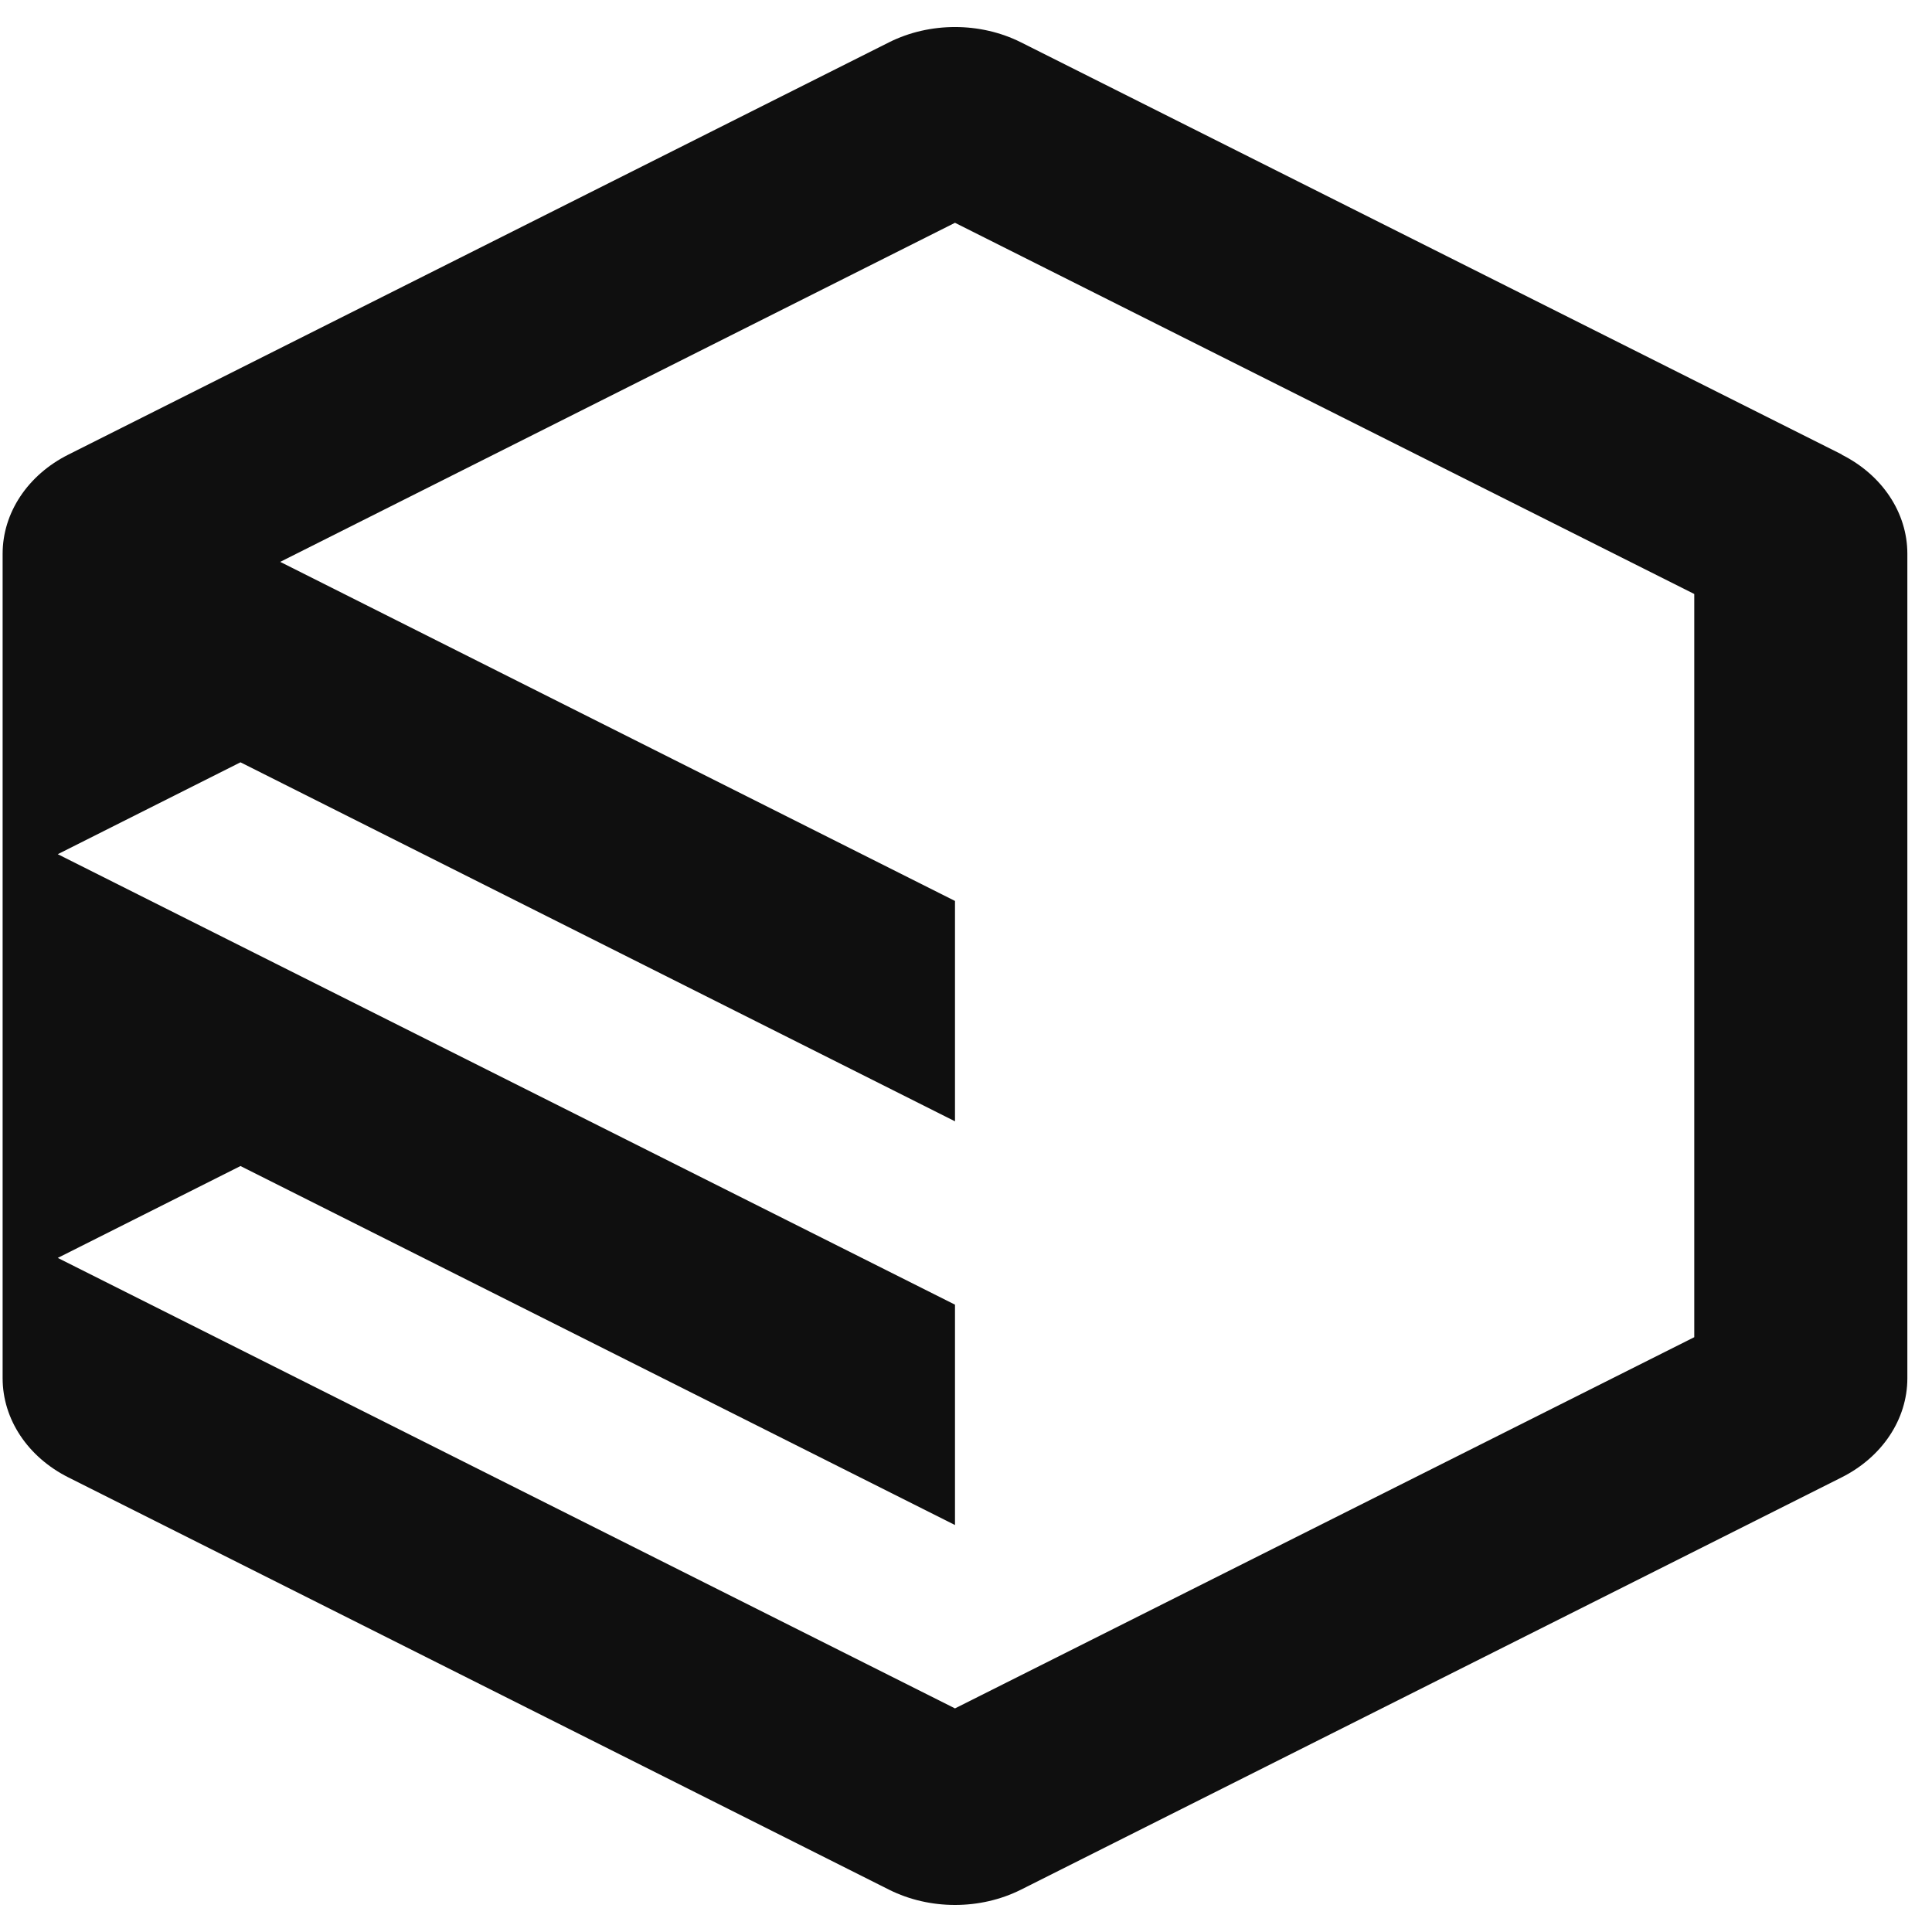
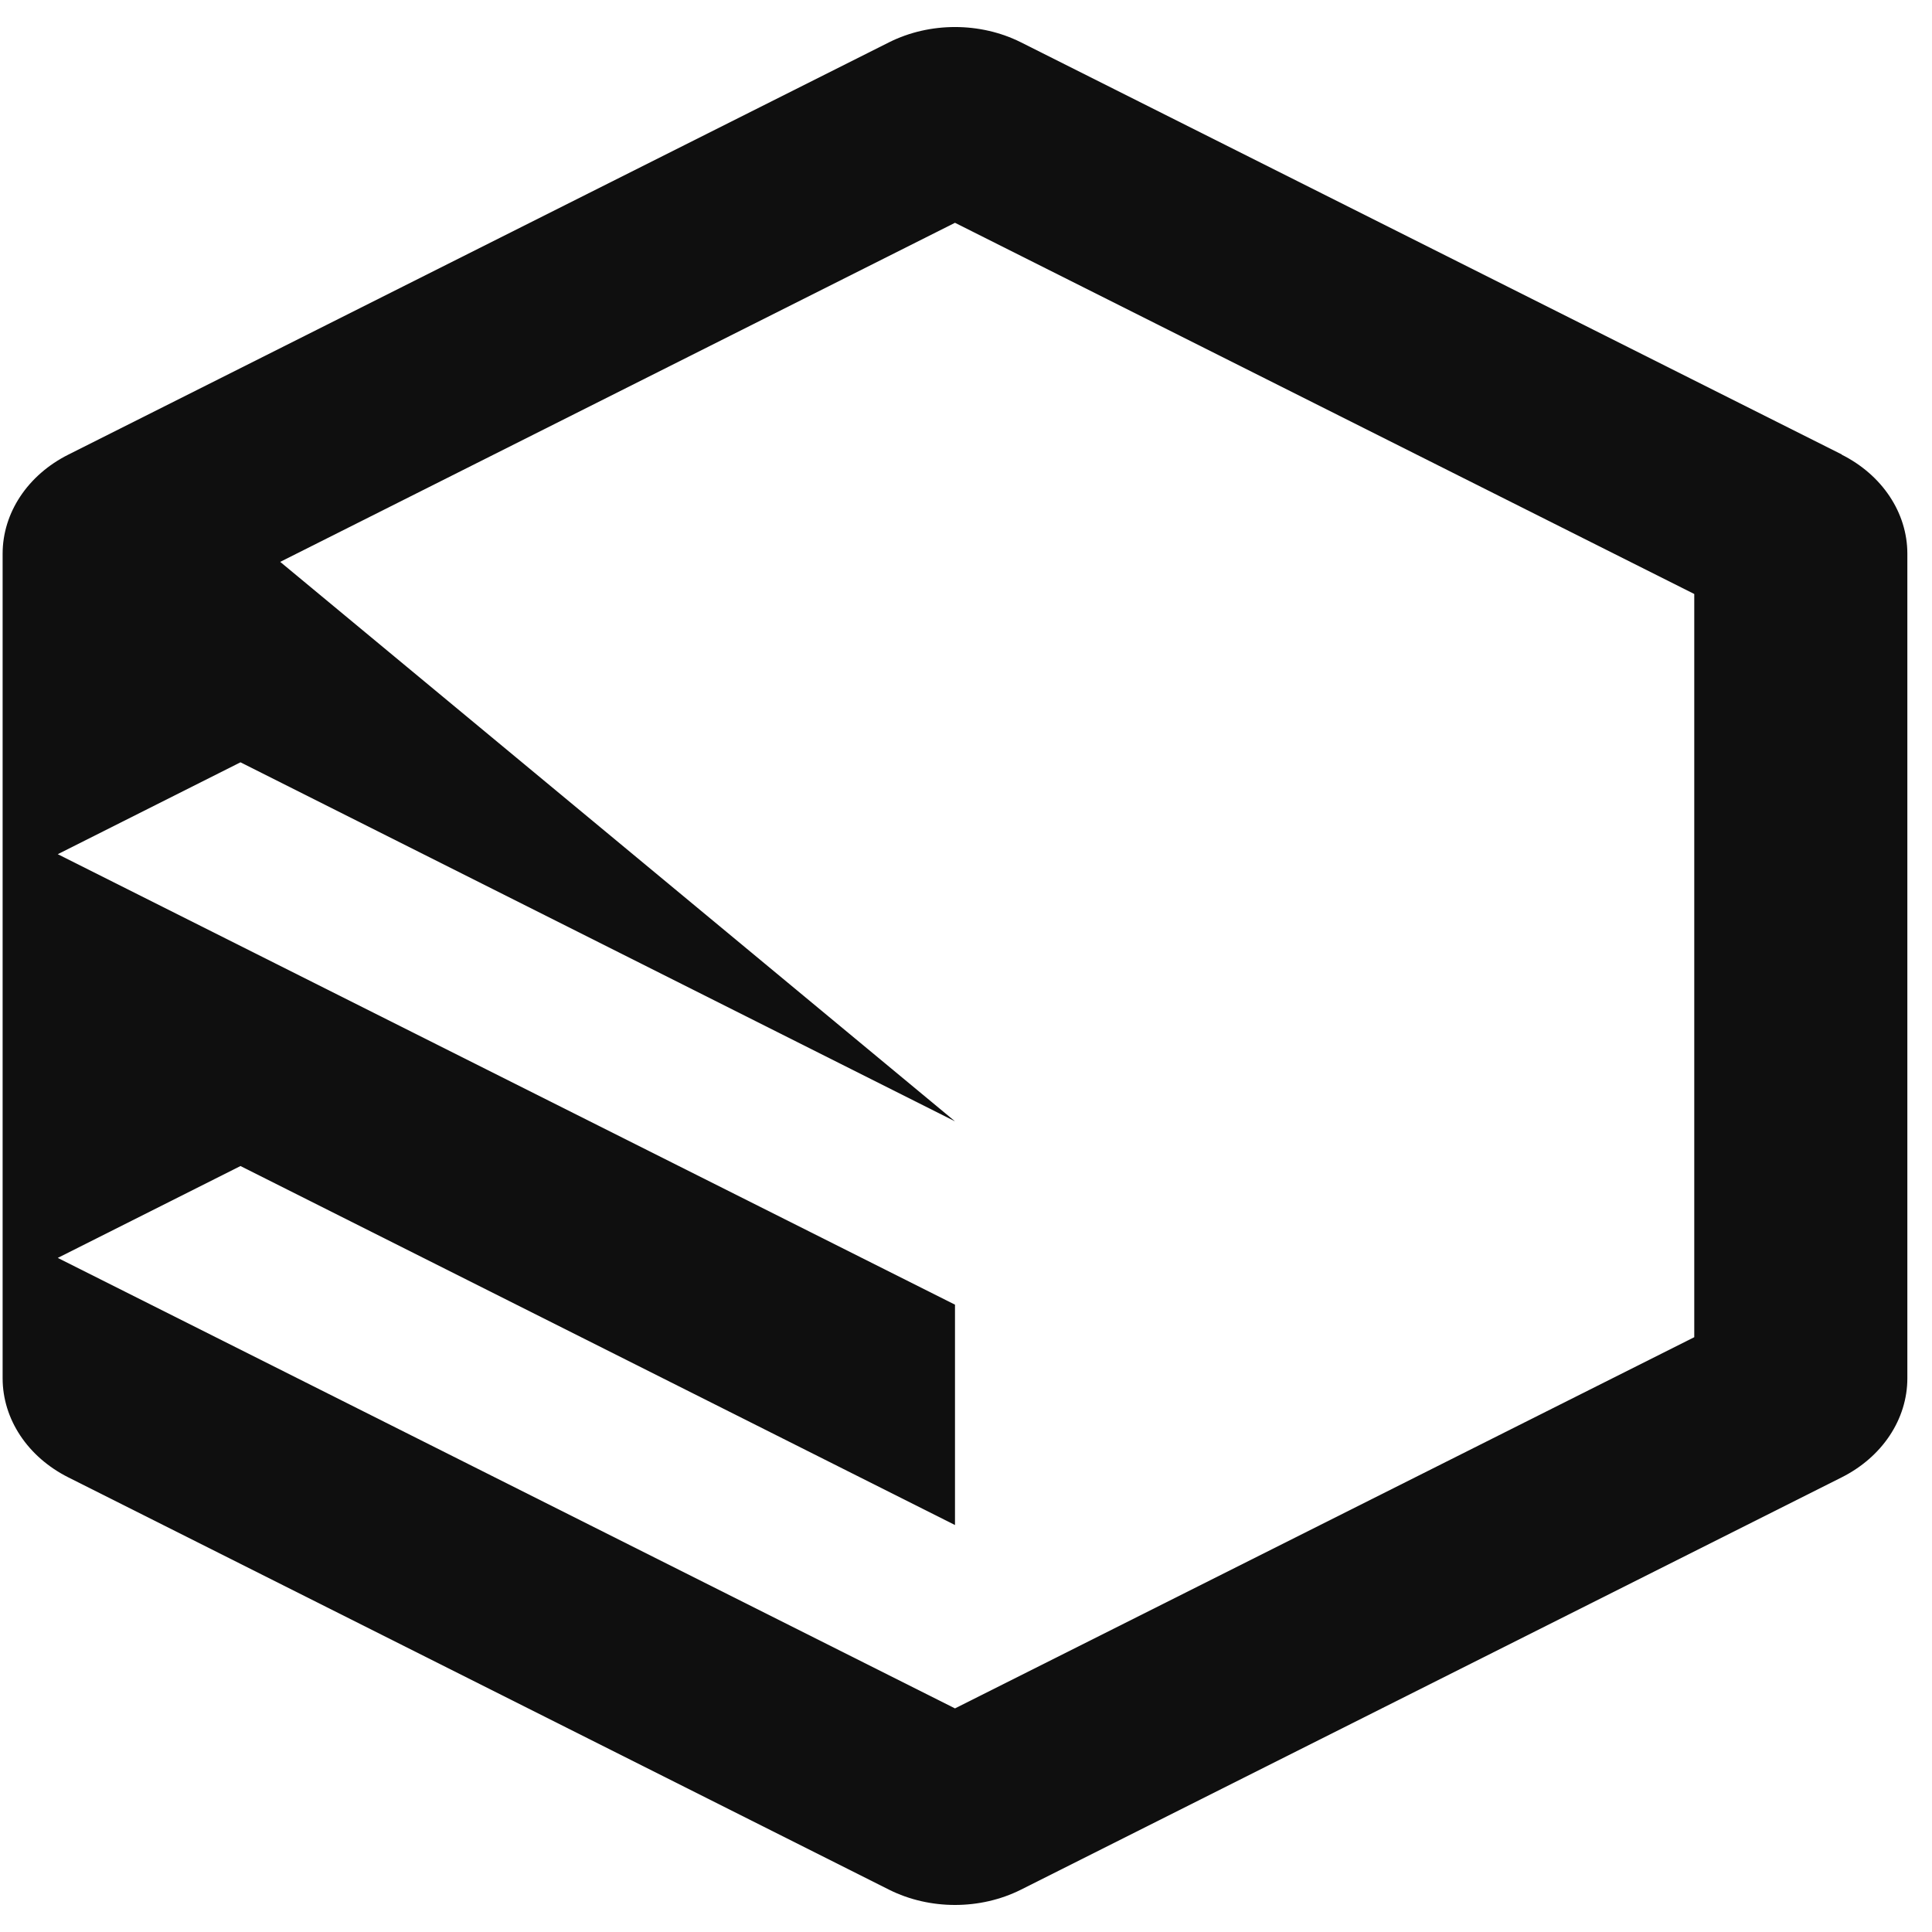
<svg xmlns="http://www.w3.org/2000/svg" width="512px" height="512px" viewBox="0 0 512 512" version="1.1">
  <g id="surface1">
-     <path style=" stroke:none;fill-rule:nonzero;fill:#0f0f0f;fill-opacity:1;" d="M 488.129 120.457 L 270.543 11.207 C 259.77 5.816 246.395 5.816 235.621 11.207 L 18.156 120.457 C 7.383 125.844 0.695 135.867 0.695 146.746 L 0.695 365.25 C 0.695 376.133 7.383 386.152 18.156 391.543 L 235.621 500.793 C 246.395 506.18 259.77 506.18 270.543 500.793 L 488.008 391.543 C 498.781 386.152 505.469 376.133 505.469 365.25 L 505.469 146.746 C 505.469 135.867 498.781 125.844 488.008 120.457 Z M 448.996 354.371 L 253.082 452.742 L 15.309 333.359 L 63.73 309.012 L 253.082 404.148 L 253.082 345.75 L 15.309 226.371 L 63.73 202.02 L 253.082 297.16 L 253.082 238.762 L 74.258 148.902 L 253.082 59.043 L 448.996 157.414 Z M 448.996 354.371 " />
+     <path style=" stroke:none;fill-rule:nonzero;fill:#0f0f0f;fill-opacity:1;" d="M 488.129 120.457 L 270.543 11.207 C 259.77 5.816 246.395 5.816 235.621 11.207 L 18.156 120.457 C 7.383 125.844 0.695 135.867 0.695 146.746 L 0.695 365.25 C 0.695 376.133 7.383 386.152 18.156 391.543 L 235.621 500.793 C 246.395 506.18 259.77 506.18 270.543 500.793 L 488.008 391.543 C 498.781 386.152 505.469 376.133 505.469 365.25 L 505.469 146.746 C 505.469 135.867 498.781 125.844 488.008 120.457 Z M 448.996 354.371 L 253.082 452.742 L 15.309 333.359 L 63.73 309.012 L 253.082 404.148 L 253.082 345.75 L 15.309 226.371 L 63.73 202.02 L 253.082 297.16 L 74.258 148.902 L 253.082 59.043 L 448.996 157.414 Z M 448.996 354.371 " />
  </g>
</svg>